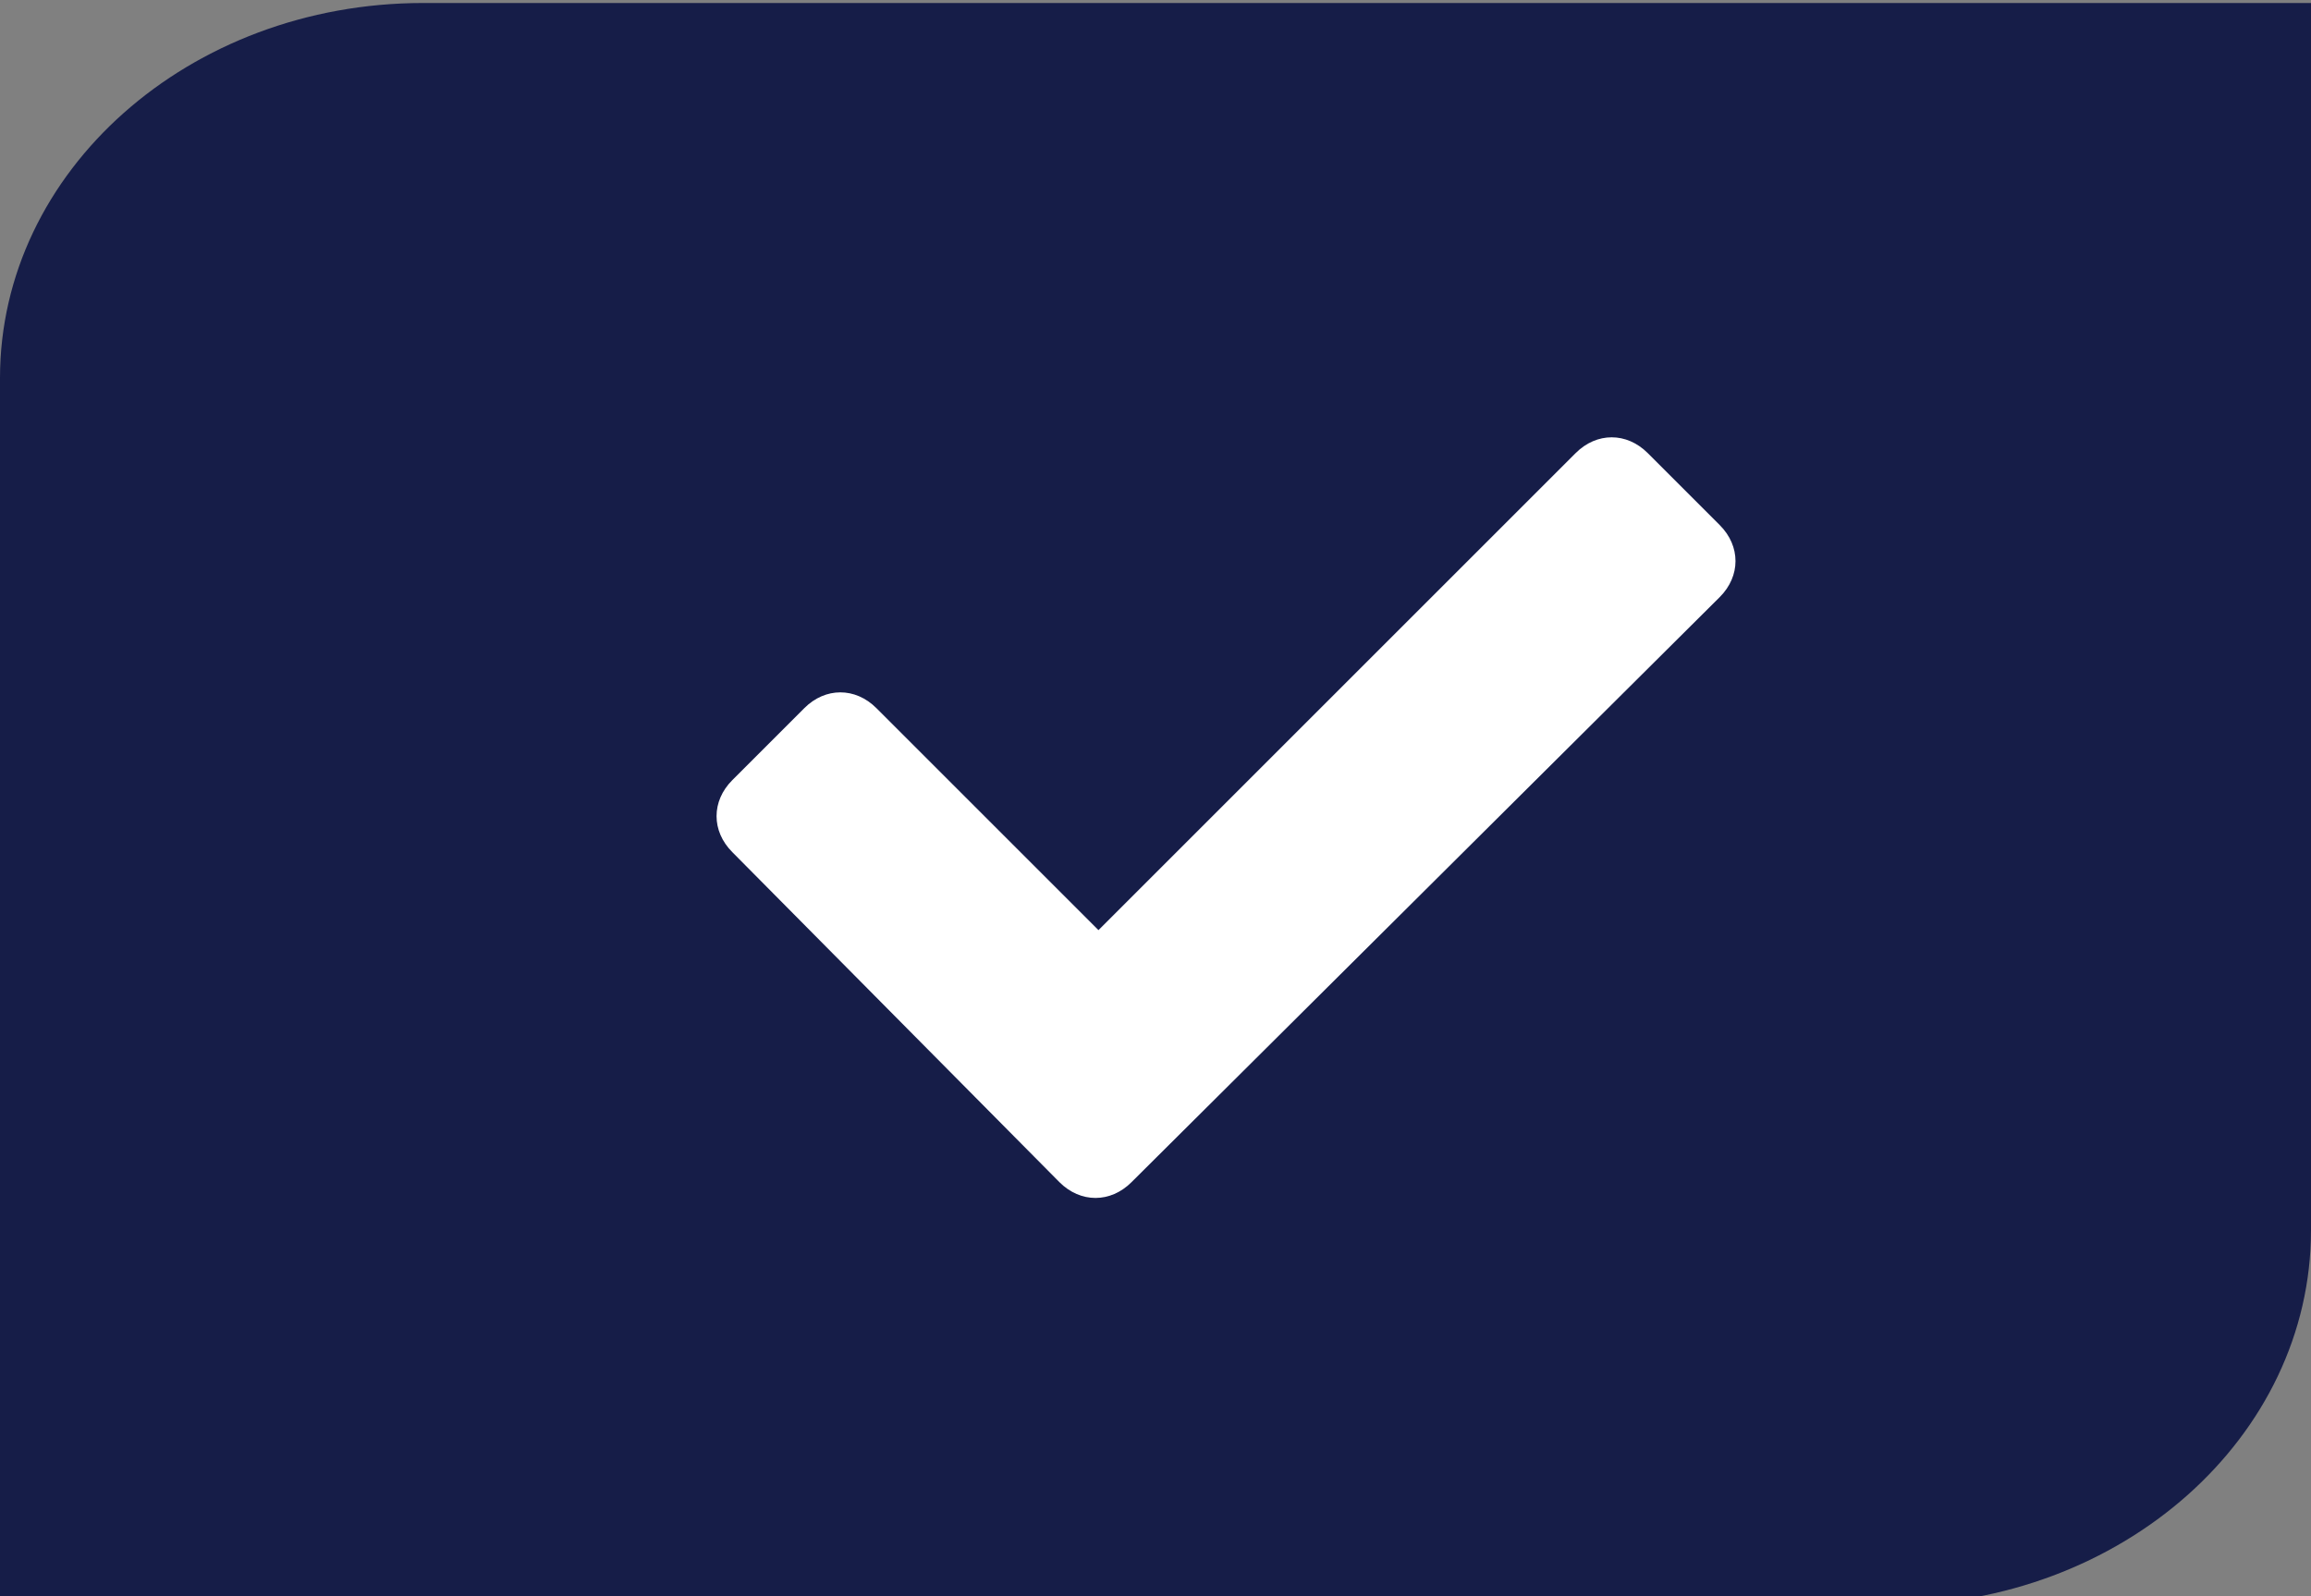
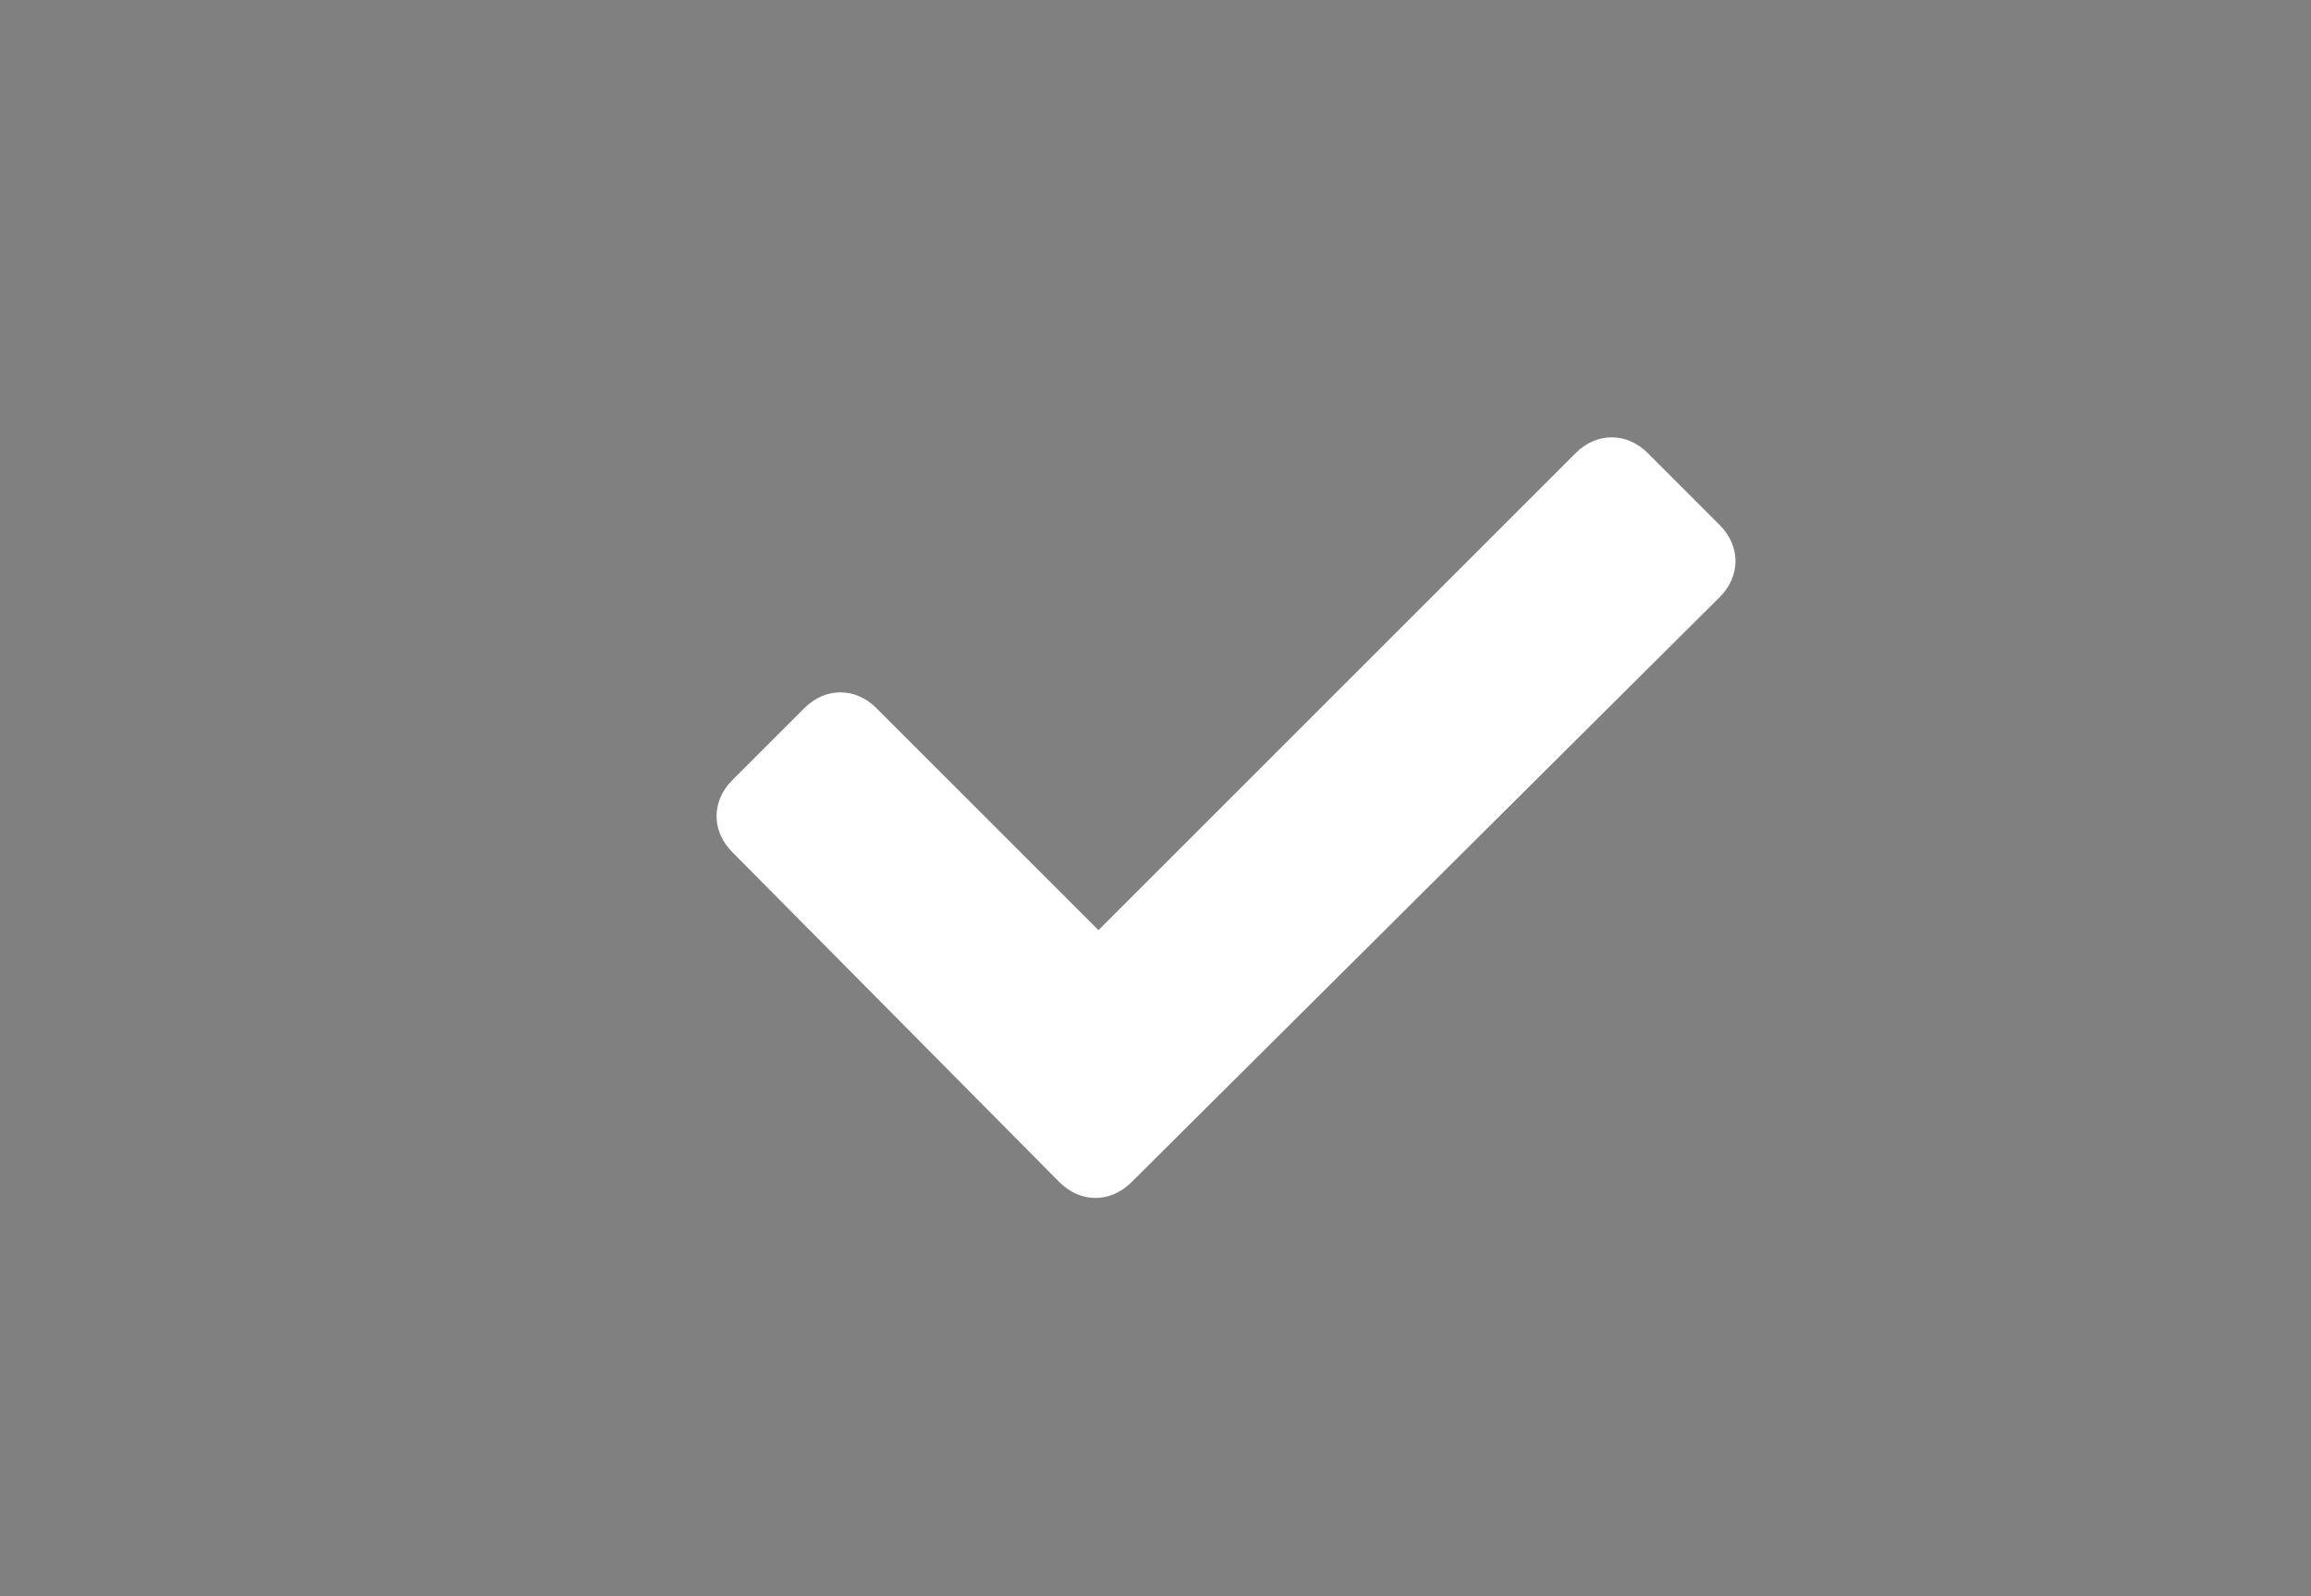
<svg xmlns="http://www.w3.org/2000/svg" version="1.1" id="Isolation_Mode" x="0px" y="0px" width="77px" height="53.2px" viewBox="0 0 77 53.2" style="enable-background:new 0 0 77 53.2;" xml:space="preserve">
  <rect x="0" y="0" width="77" height="53.2" fill="#808080" stroke="none" />
  <style type="text/css">
	.st0{fill:#161D48;}
	.st1{fill:#FFFFFF;}
</style>
-   <path class="st0" d="M77,41c0,6.9-6.3,12.5-14.1,12.5H0c0-5.1,0-40.9,0-40.9C0,5.7,6.3,0.1,14.1,0.1H77V41z" />
  <g>
    <path class="st1" d="M24.4,28.4c-0.7-0.7-0.7-1.7,0-2.4l2.4-2.4c0.7-0.7,1.7-0.7,2.4,0l7.4,7.4l15.9-15.9c0.7-0.7,1.7-0.7,2.4,0   l2.4,2.4c0.7,0.7,0.7,1.7,0,2.4L37.7,39.4c-0.7,0.7-1.7,0.7-2.4,0L24.4,28.4z" />
  </g>
</svg>